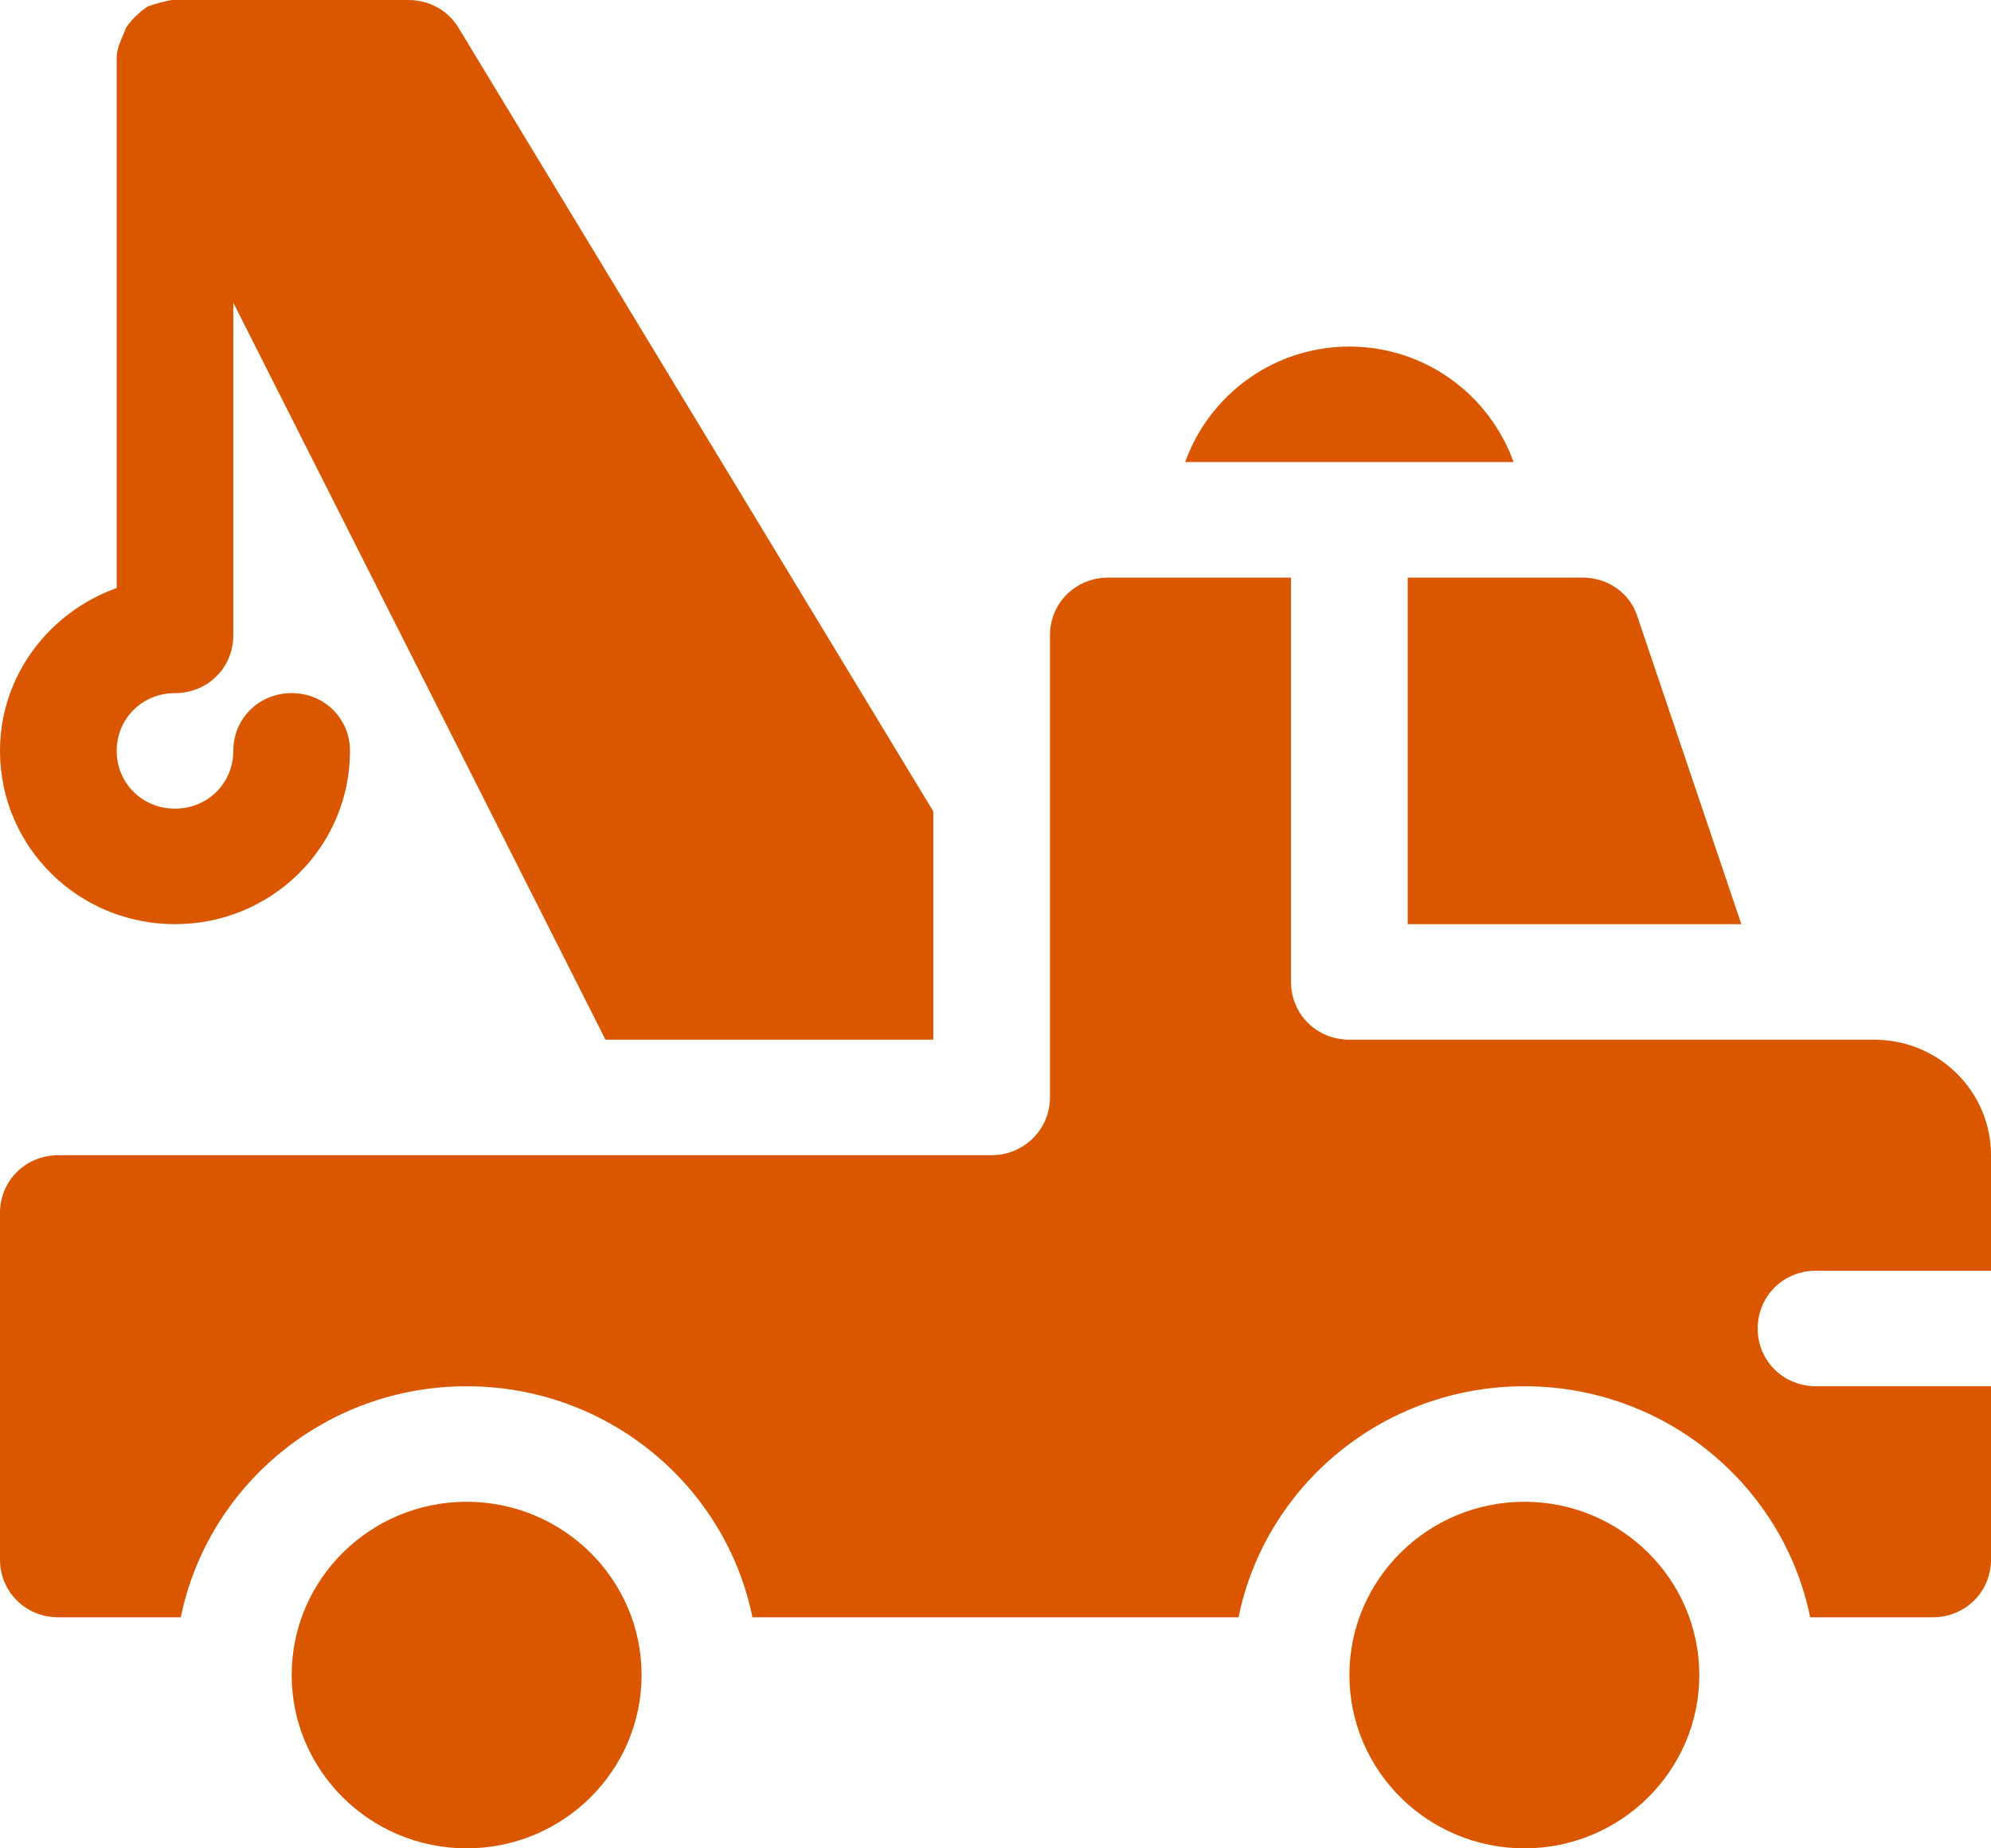
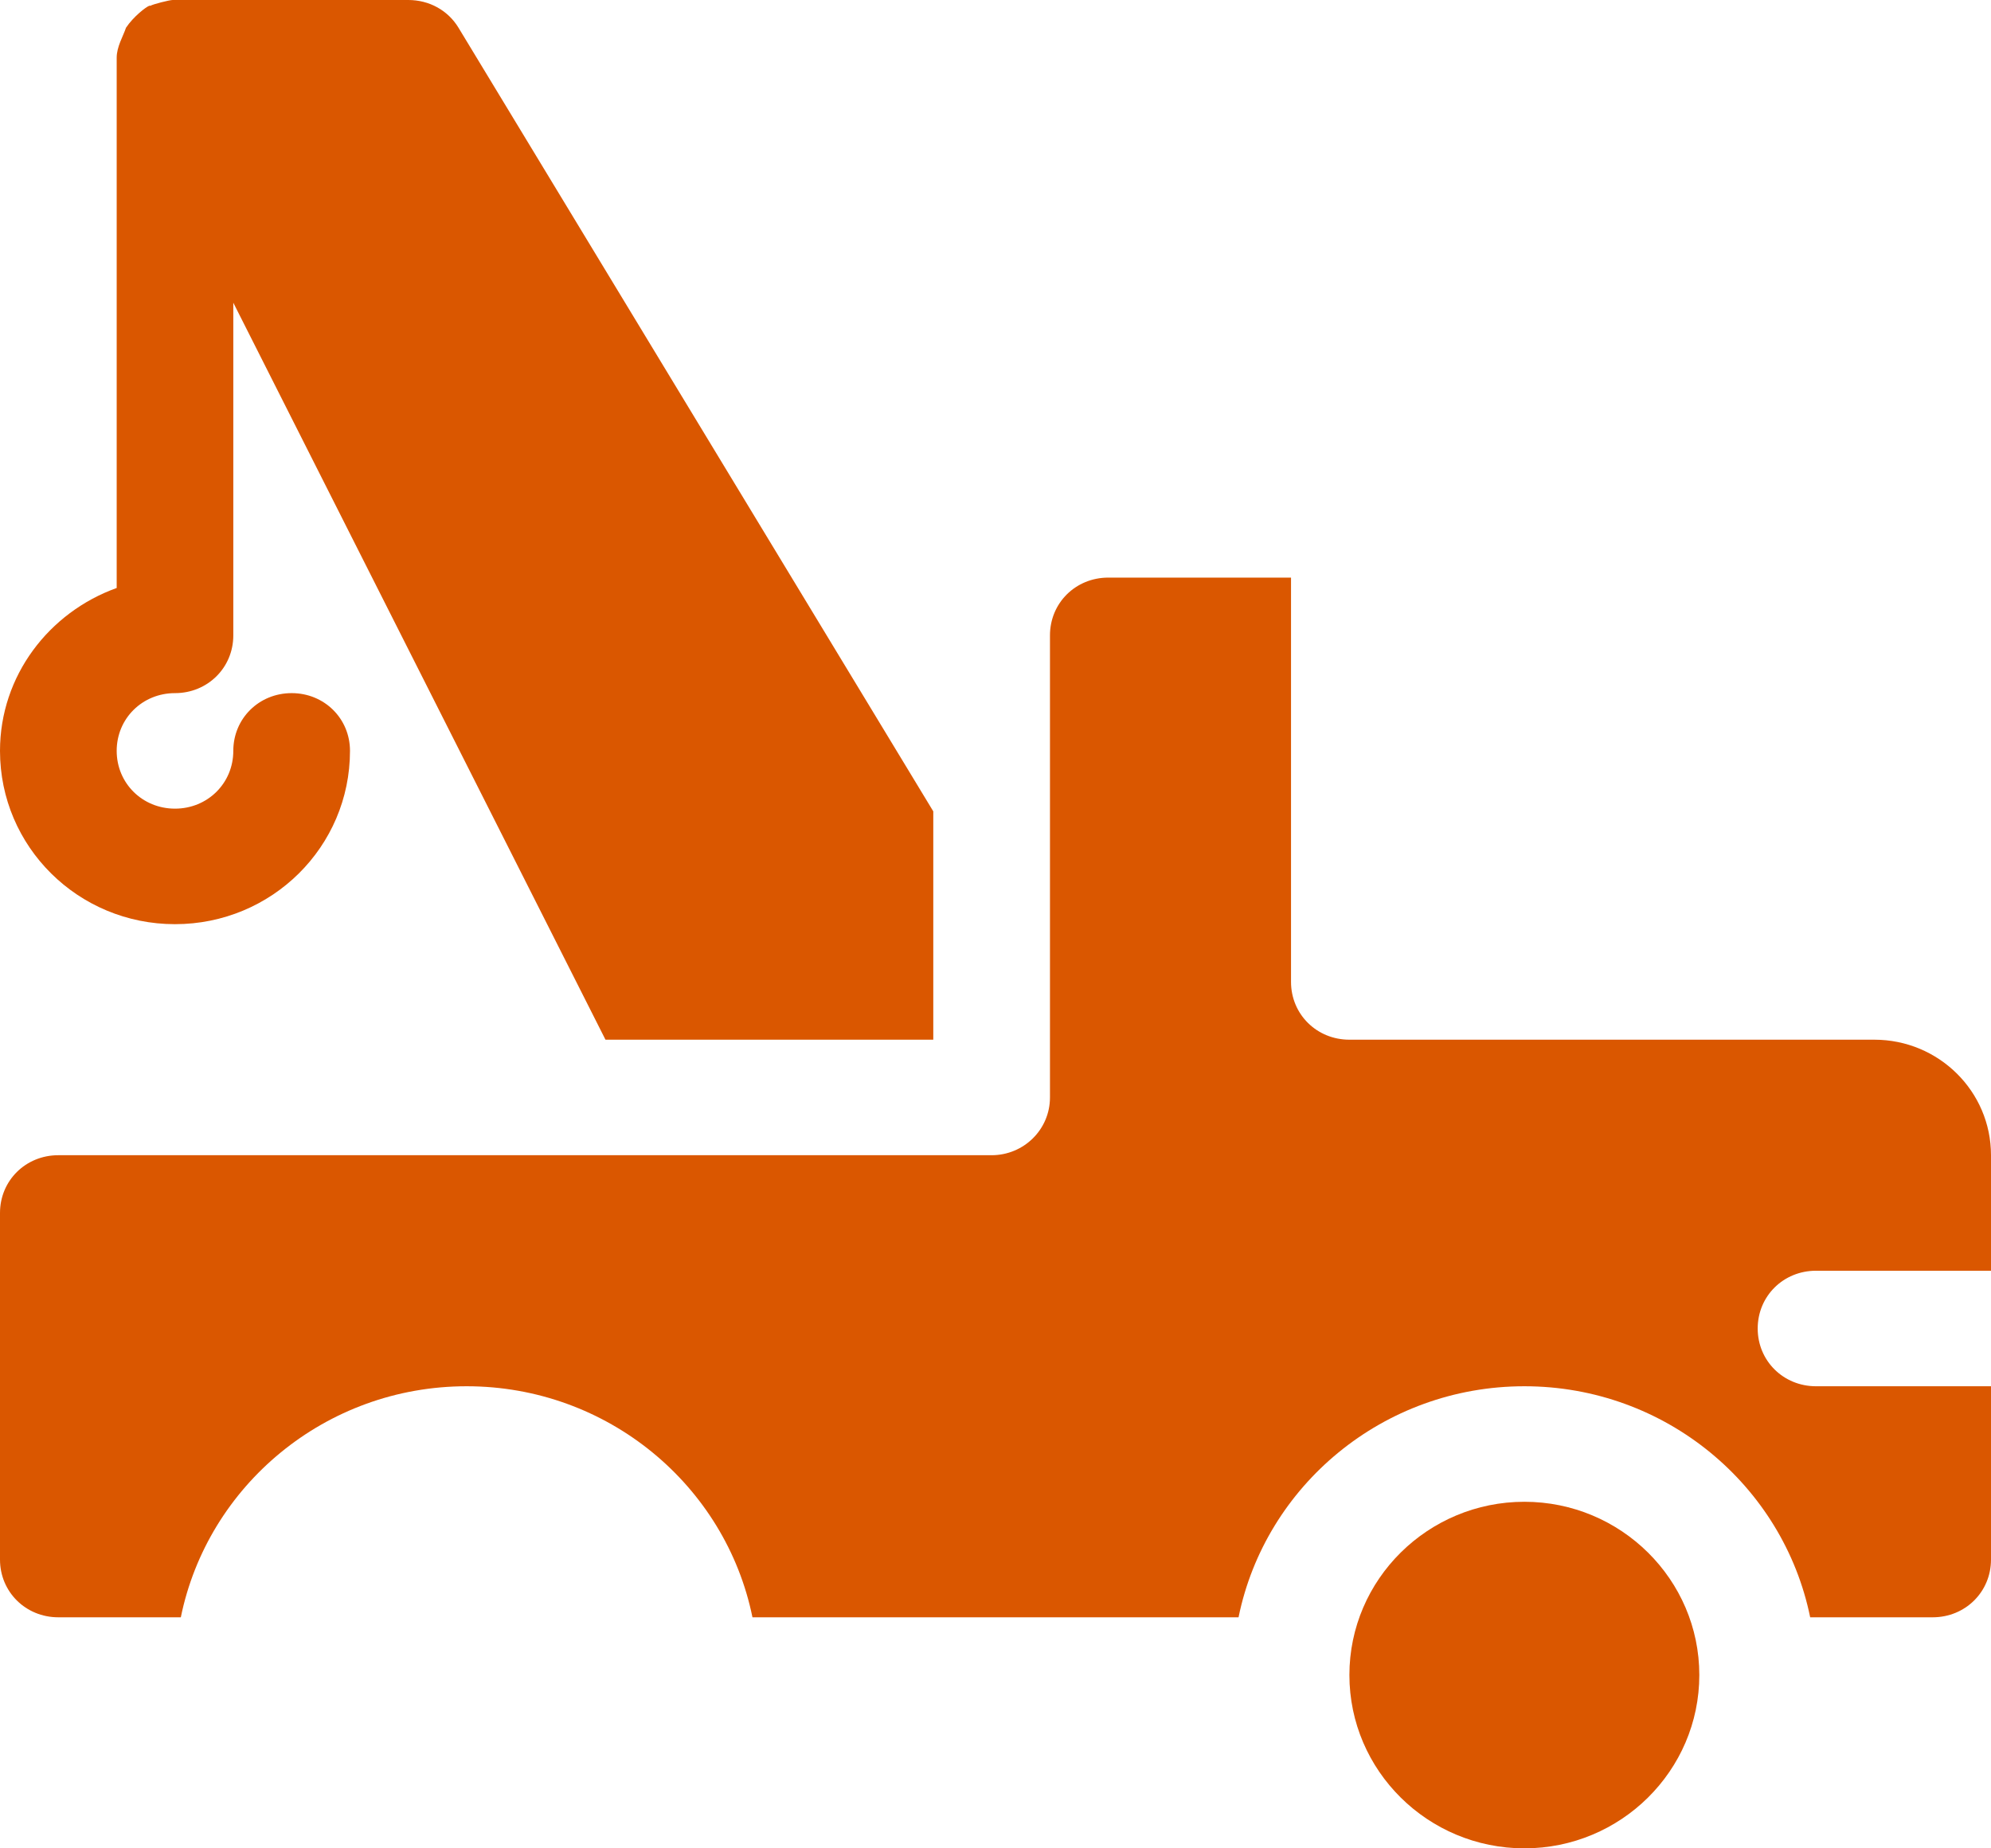
<svg xmlns="http://www.w3.org/2000/svg" width="28" height="26" viewBox="0 0 28 26" fill="none">
  <g clip-path="url(#clip0_92_2103)">
    <path d="M21.438 21.125C20.081 21.125 18.977 22.218 18.977 23.562C18.977 24.907 20.081 26 21.438 26C22.794 26 23.898 24.907 23.898 23.562C23.898 22.218 22.794 21.125 21.438 21.125Z" fill="#DA5700" />
-     <path d="M6.562 21.125C5.205 21.125 4.102 22.218 4.102 23.562C4.102 24.907 5.205 26 6.562 26C7.92 26 9.023 24.907 9.023 23.562C9.023 22.218 7.92 21.125 6.562 21.125Z" fill="#DA5700" />
-     <path d="M23.029 8.677C22.93 8.352 22.619 8.125 22.258 8.125H19.797V13H24.489L23.029 8.677Z" fill="#DA5700" />
    <path d="M6.448 0.39C6.3 0.146 6.037 0 5.742 0H2.461C2.445 0 2.445 0 2.428 0C2.383 0 2.148 0.06 2.116 0.081H2.1C2.053 0.097 1.876 0.234 1.772 0.39C1.732 0.51 1.641 0.656 1.641 0.812V8.271C0.689 8.613 0 9.506 0 10.562C0 11.911 1.099 13 2.461 13C3.823 13 4.922 11.911 4.922 10.562C4.922 10.107 4.561 9.75 4.102 9.75C3.642 9.75 3.281 10.107 3.281 10.562C3.281 11.017 2.92 11.375 2.461 11.375C2.002 11.375 1.641 11.017 1.641 10.562C1.641 10.107 2.002 9.75 2.461 9.75C2.92 9.75 3.281 9.392 3.281 8.938V4.258L8.515 14.625H13.125V11.413L6.448 0.39Z" fill="#DA5700" />
-     <path d="M18.977 4.875C17.909 4.875 17.006 5.556 16.667 6.5H21.286C20.947 5.556 20.045 4.875 18.977 4.875Z" fill="#DA5700" />
    <path d="M26.359 14.625H25.643H21.438H18.977C18.517 14.625 18.156 14.267 18.156 13.812V8.125H15.586C15.127 8.125 14.766 8.482 14.766 8.938V14.121V15.438C14.766 15.887 14.399 16.25 13.945 16.25H9.335H0.82C0.361 16.25 0 16.607 0 17.062V21.938C0 22.392 0.361 22.75 0.82 22.75H2.543C2.92 20.898 4.577 19.5 6.562 19.5C8.548 19.5 10.205 20.898 10.582 22.75H17.418C17.795 20.898 19.452 19.5 21.438 19.5C23.423 19.5 25.08 20.898 25.457 22.75H27.18C27.639 22.75 28 22.392 28 21.938V19.5H25.539C25.08 19.5 24.719 19.142 24.719 18.688C24.719 18.232 25.08 17.875 25.539 17.875H28V17.062V16.25C28 15.352 27.265 14.625 26.359 14.625Z" fill="#DA5700" />
  </g>
  <defs>
    <clipPath id="clip0_92_2103">
      <rect width="28" height="26" fill="white" />
    </clipPath>
  </defs>
</svg>